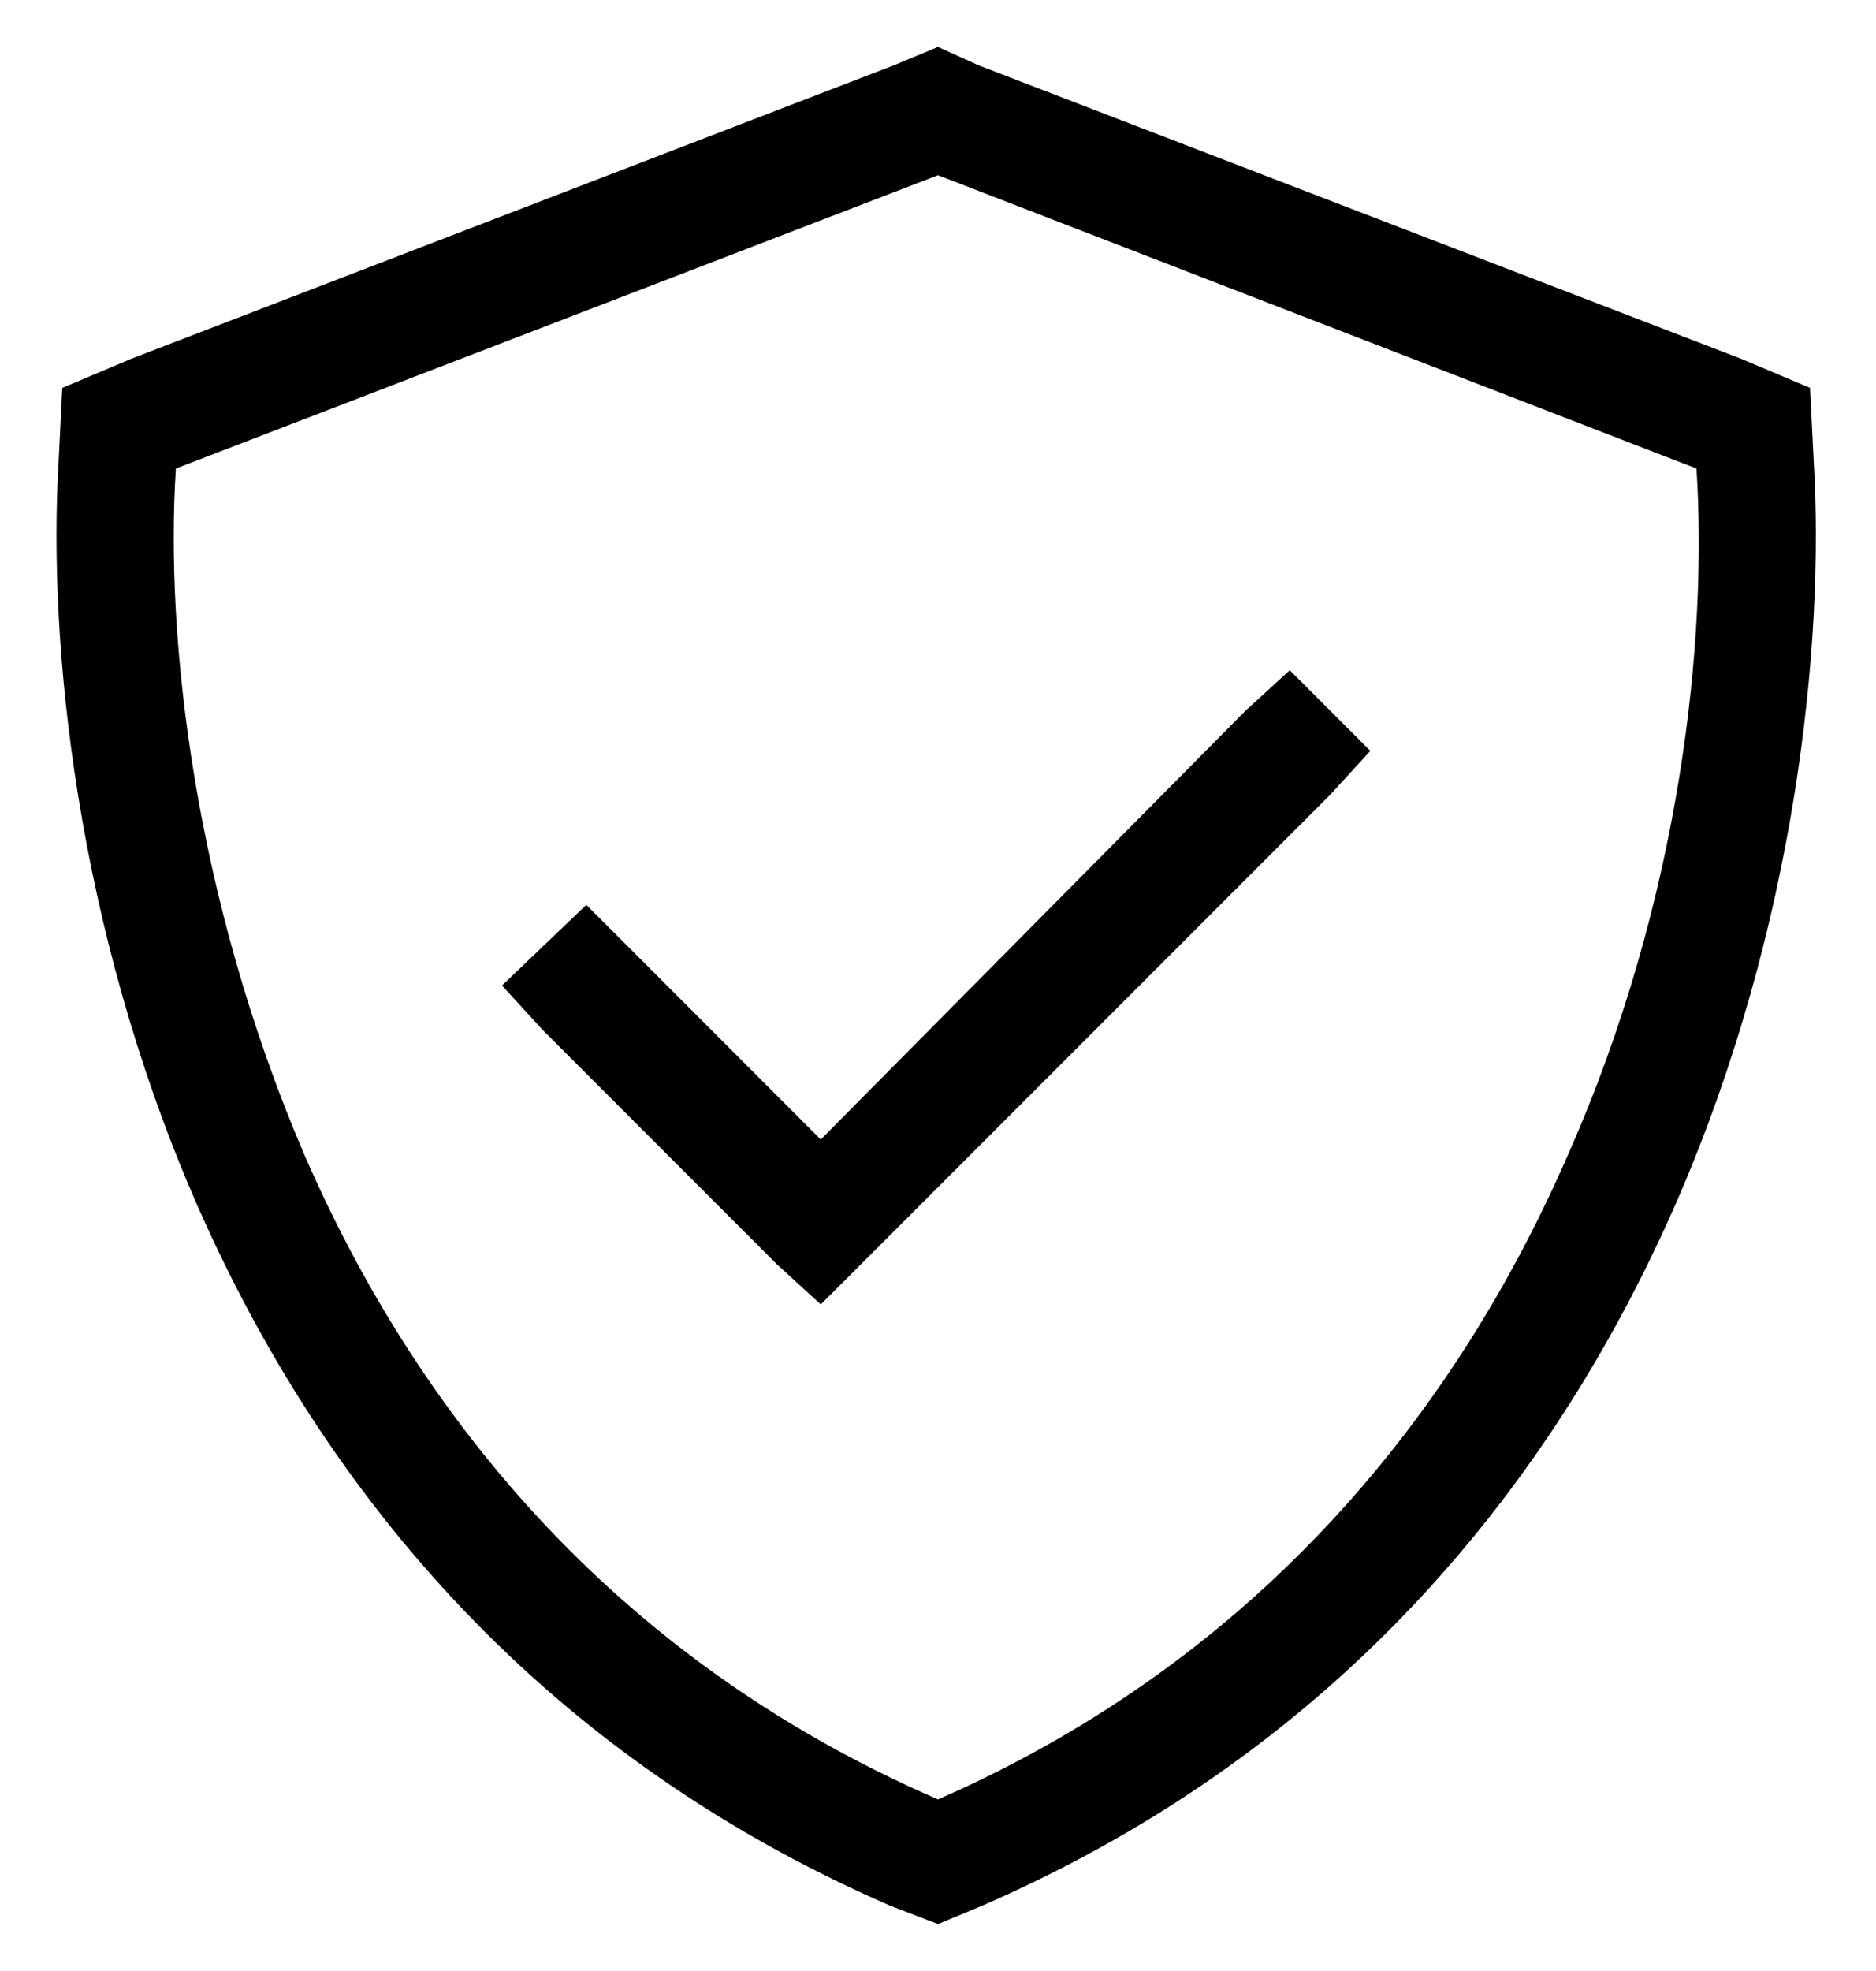
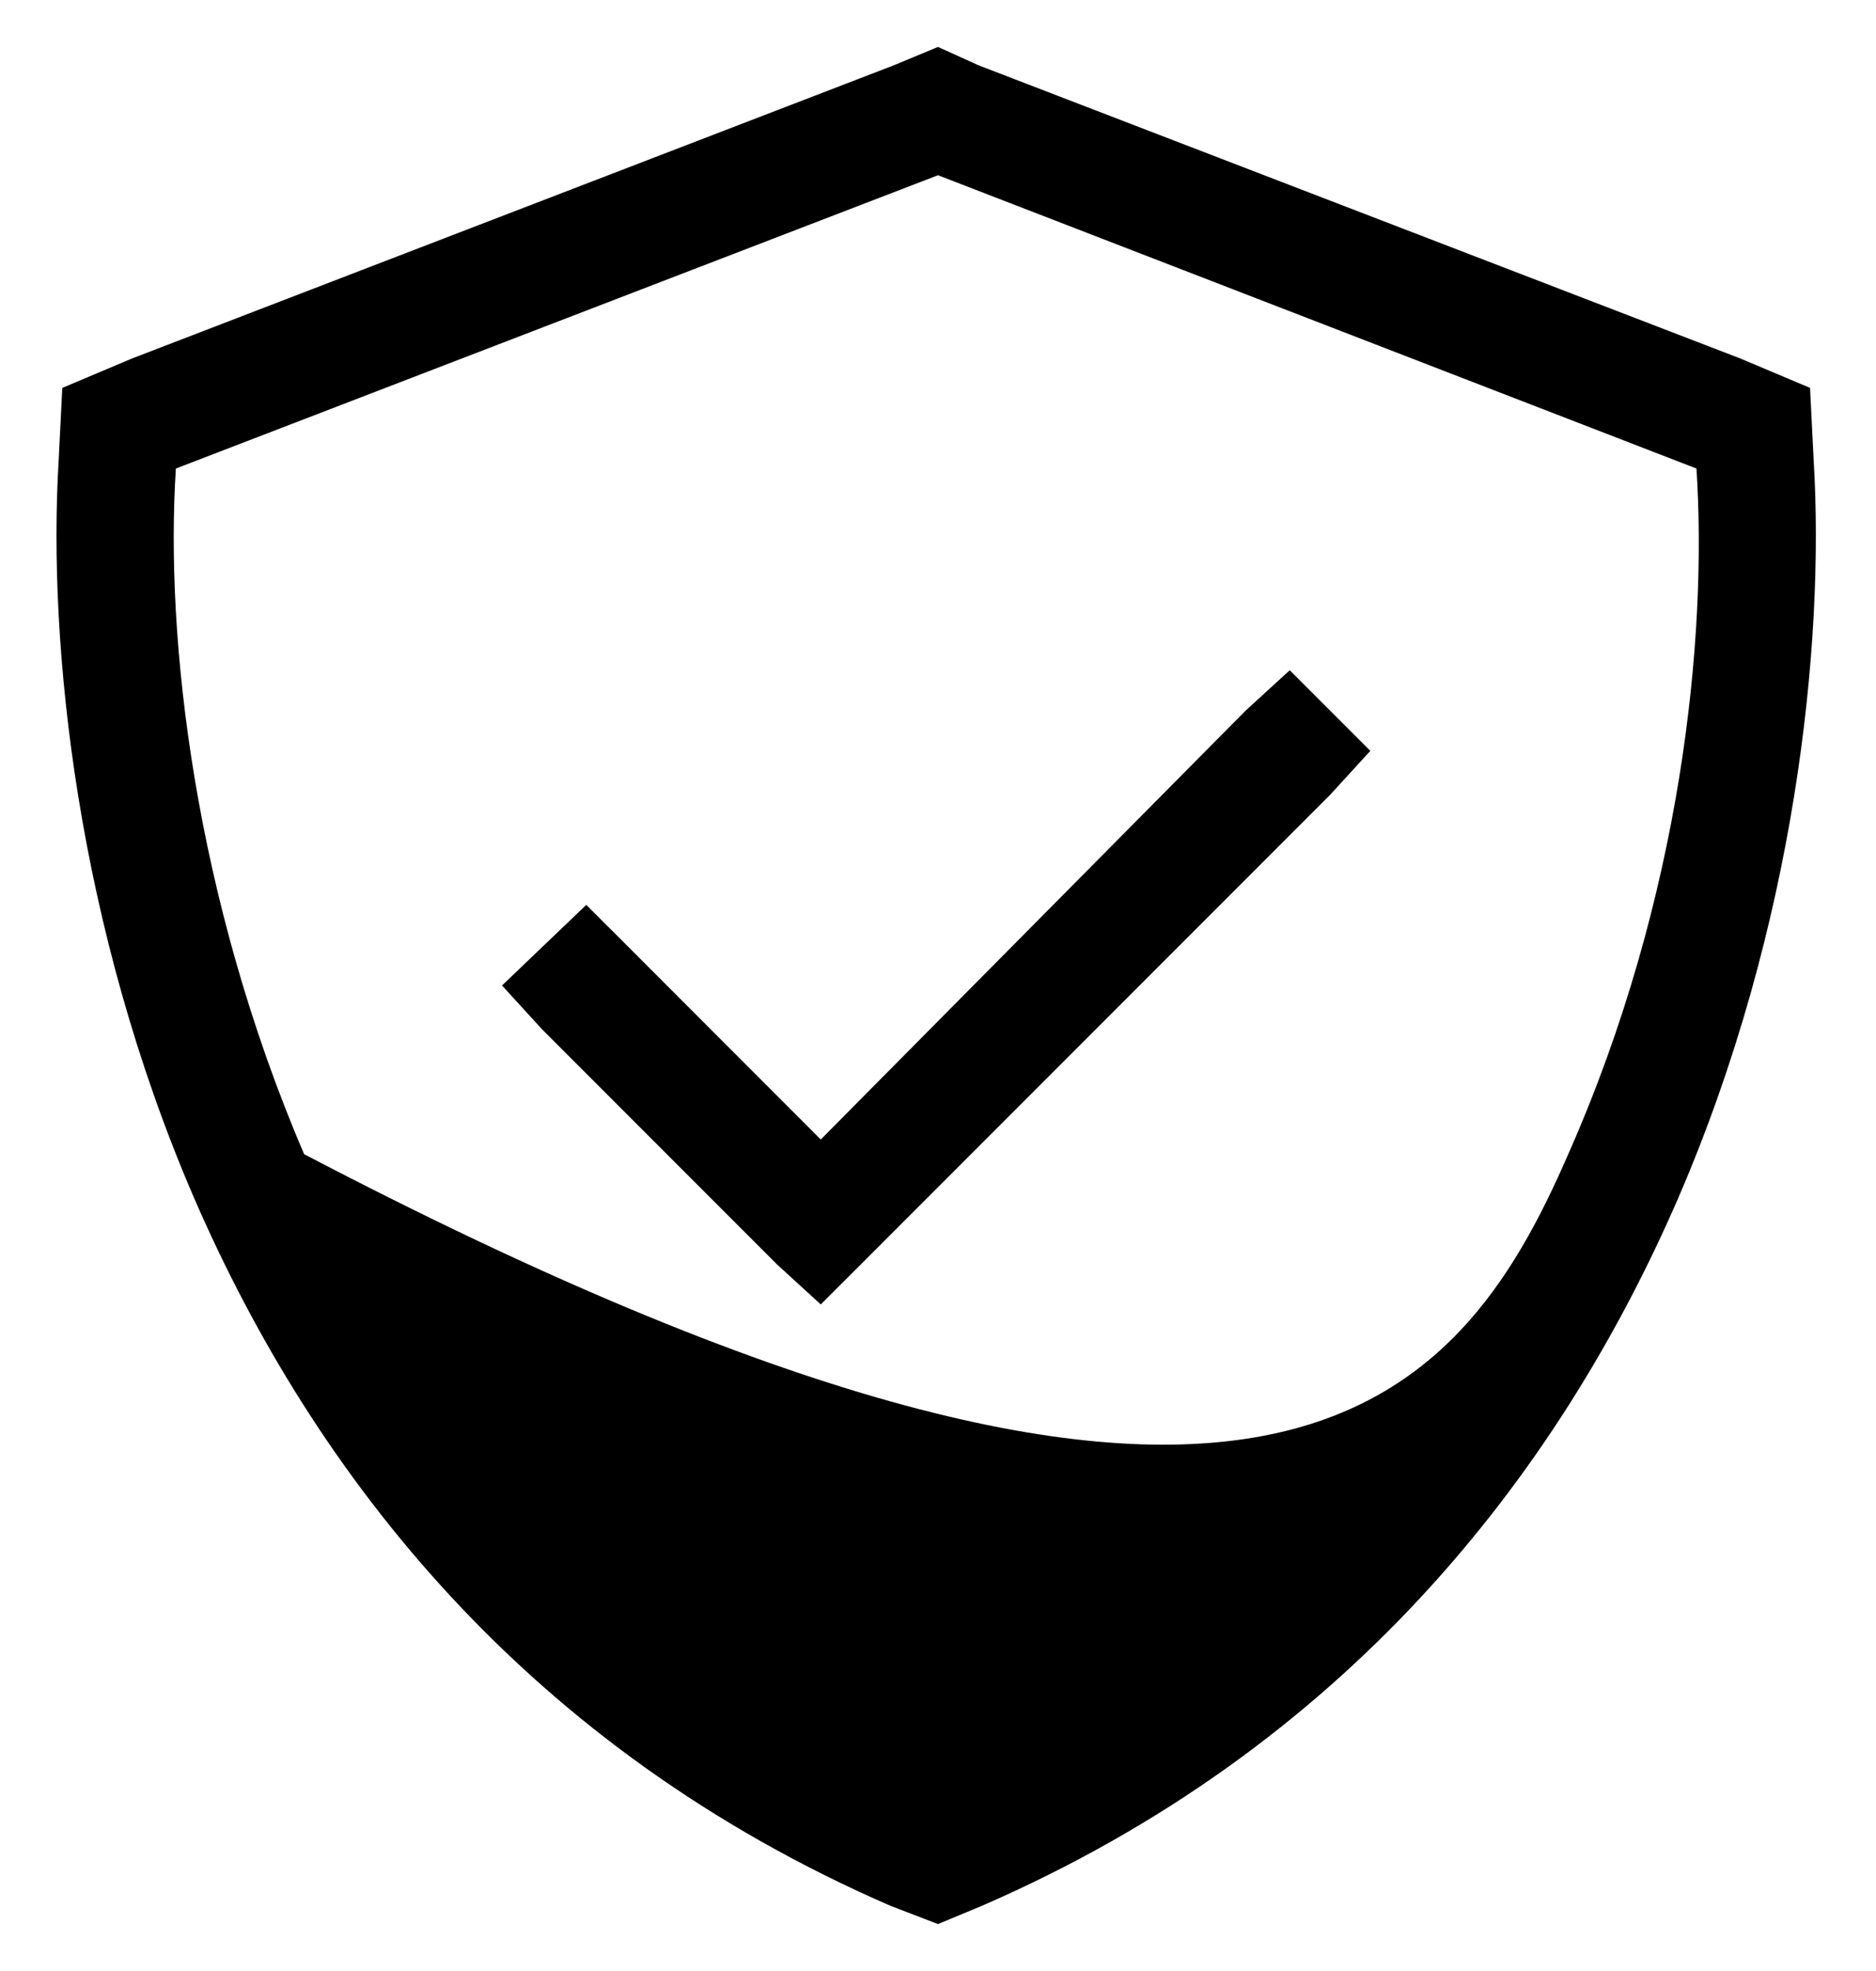
<svg xmlns="http://www.w3.org/2000/svg" fill="none" viewBox="0 0 20 21" height="21" width="20">
-   <path fill="black" d="M1.875 4.992C1.758 6.789 2.07 9.562 3.242 12.297C4.414 14.992 6.484 17.648 10 19.172C13.477 17.648 15.547 14.992 16.719 12.297C17.93 9.562 18.203 6.789 18.086 4.992L10 1.867L1.875 4.992ZM19.336 4.914C19.453 6.867 19.141 9.875 17.891 12.766C16.602 15.734 14.336 18.625 10.469 20.305L10 20.5L9.492 20.305C5.625 18.625 3.359 15.734 2.07 12.766C0.82 9.875 0.508 6.867 0.625 4.914L0.664 4.133L1.406 3.82L9.531 0.695L10 0.5L10.43 0.695L18.555 3.82L19.297 4.133L19.336 4.914ZM14.18 8.469L9.18 13.469L8.75 13.898L8.281 13.469L5.781 10.969L5.352 10.5L6.25 9.641L6.68 10.07L8.75 12.141L13.281 7.57L13.75 7.141L14.609 8L14.18 8.469Z" />
+   <path fill="black" d="M1.875 4.992C1.758 6.789 2.07 9.562 3.242 12.297C13.477 17.648 15.547 14.992 16.719 12.297C17.93 9.562 18.203 6.789 18.086 4.992L10 1.867L1.875 4.992ZM19.336 4.914C19.453 6.867 19.141 9.875 17.891 12.766C16.602 15.734 14.336 18.625 10.469 20.305L10 20.5L9.492 20.305C5.625 18.625 3.359 15.734 2.07 12.766C0.82 9.875 0.508 6.867 0.625 4.914L0.664 4.133L1.406 3.82L9.531 0.695L10 0.5L10.43 0.695L18.555 3.82L19.297 4.133L19.336 4.914ZM14.18 8.469L9.18 13.469L8.75 13.898L8.281 13.469L5.781 10.969L5.352 10.5L6.25 9.641L6.68 10.07L8.75 12.141L13.281 7.57L13.75 7.141L14.609 8L14.18 8.469Z" />
</svg>